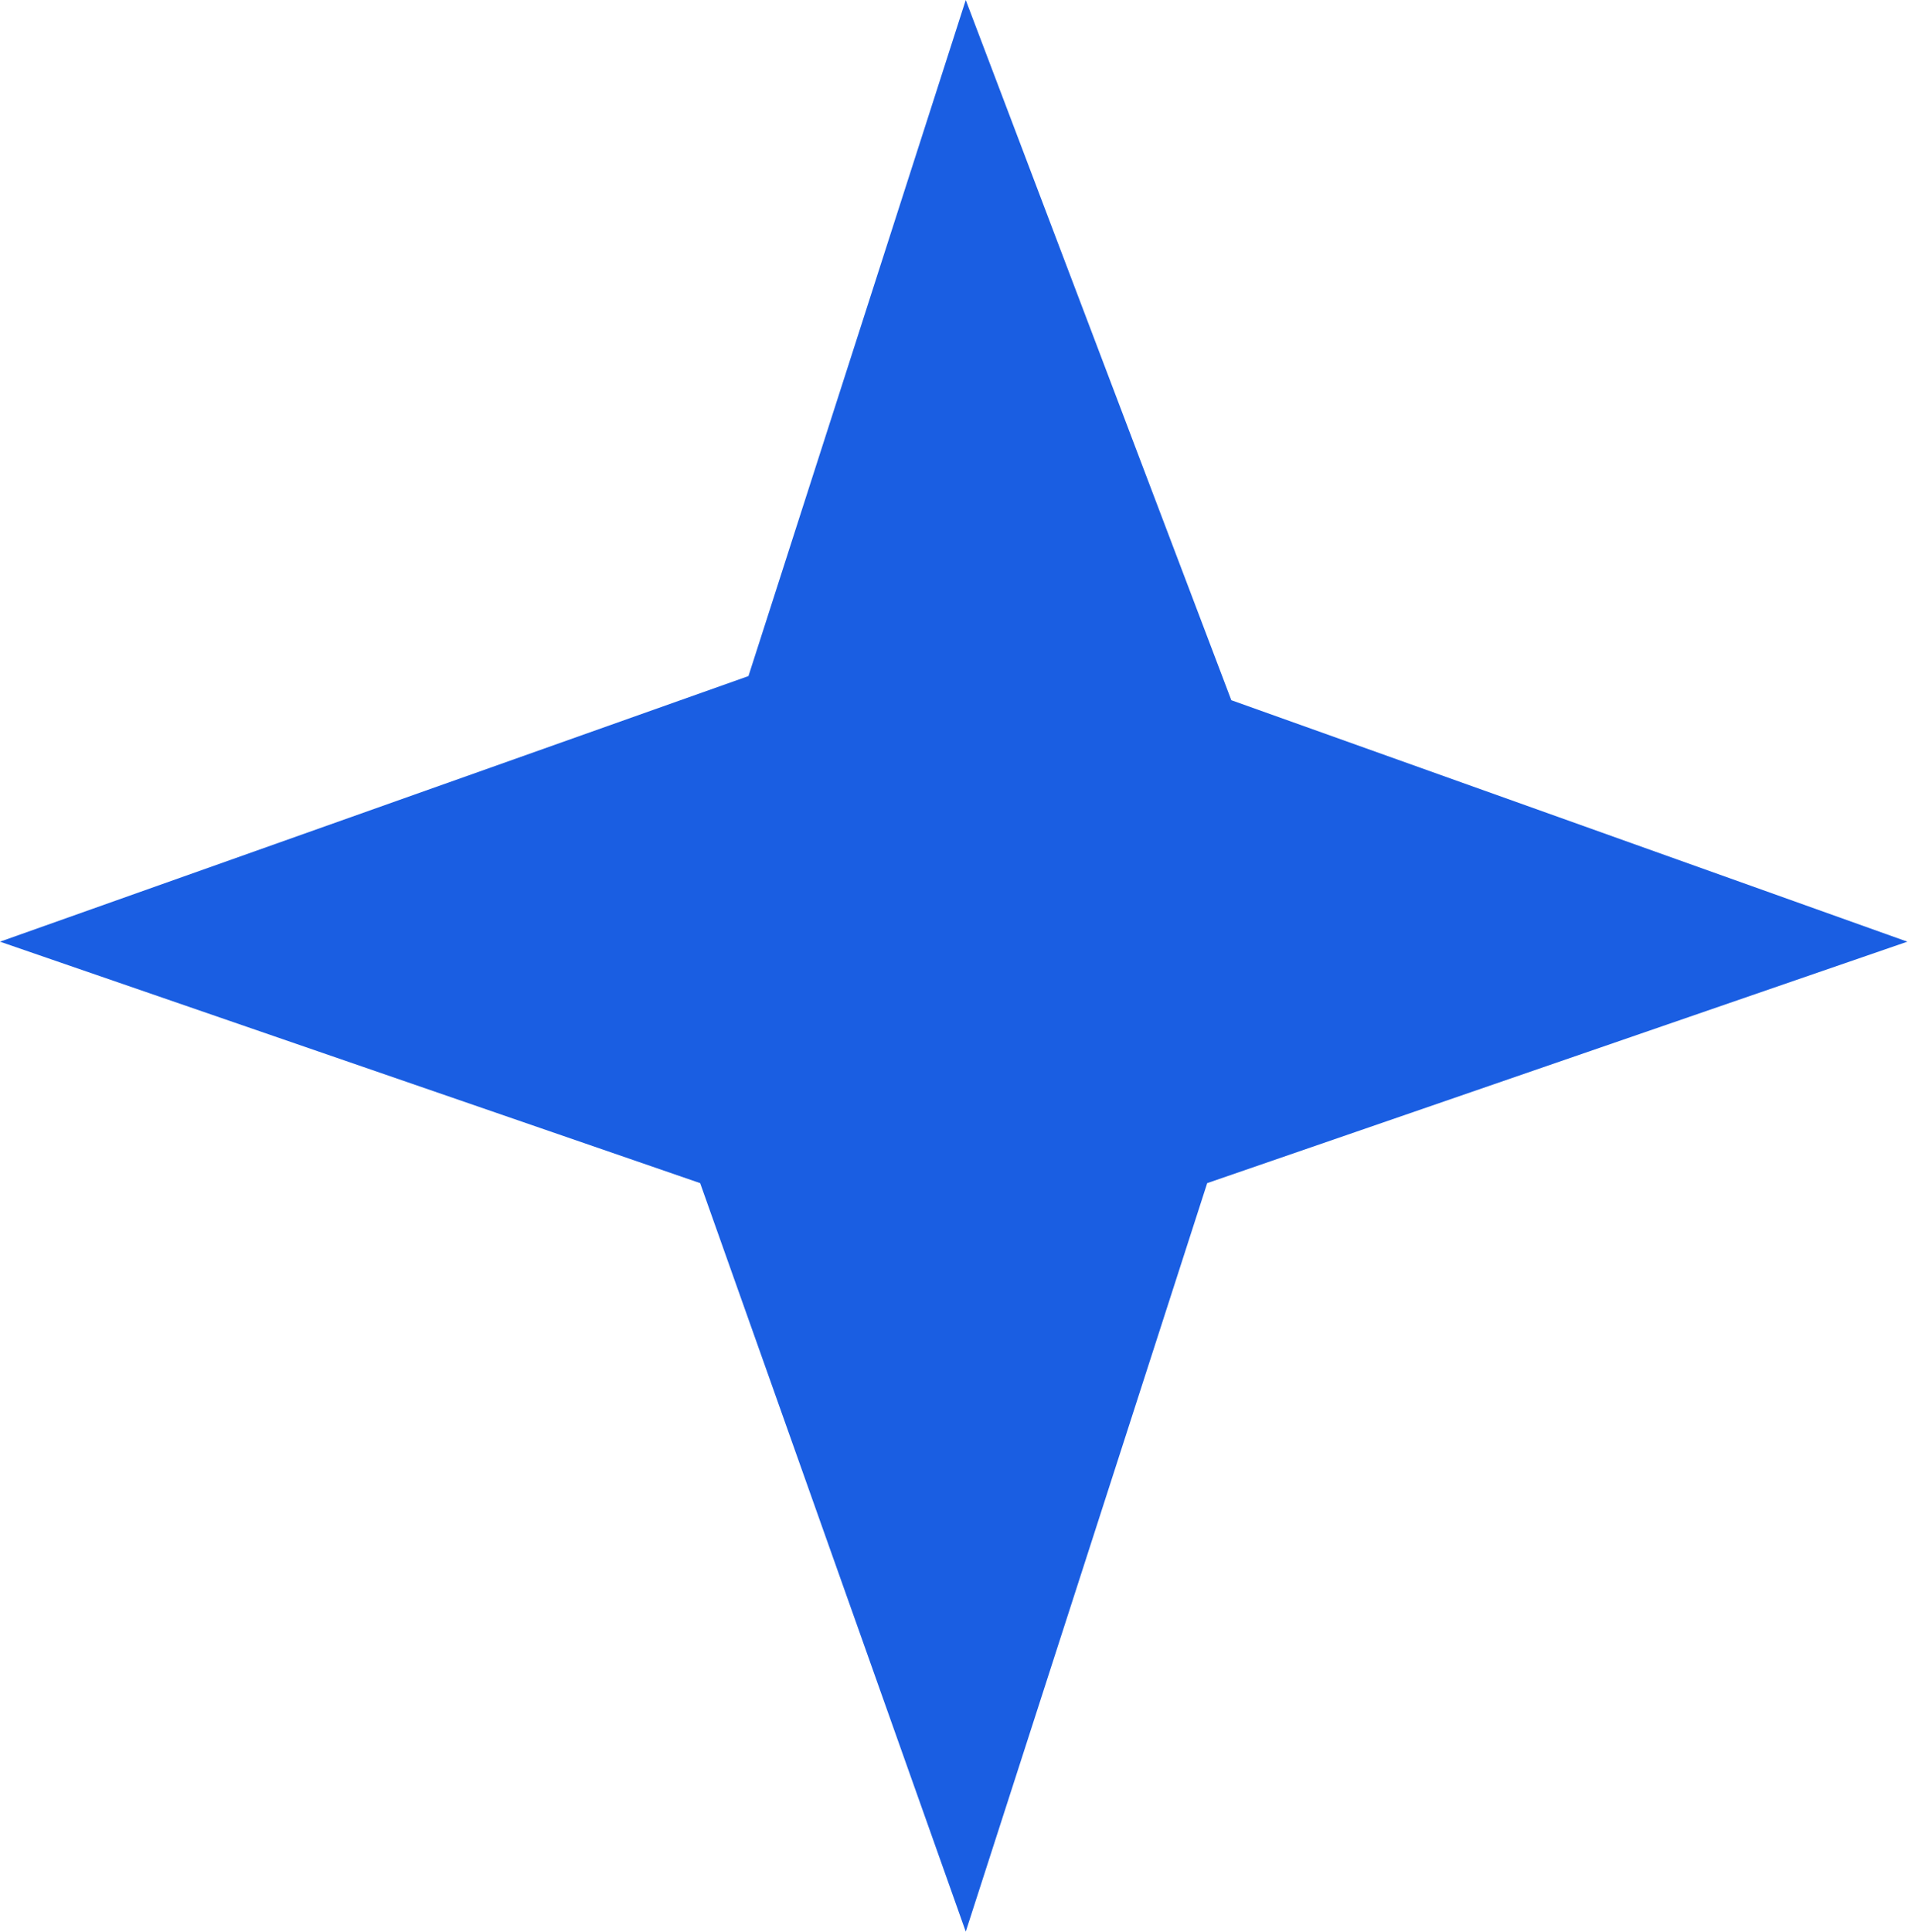
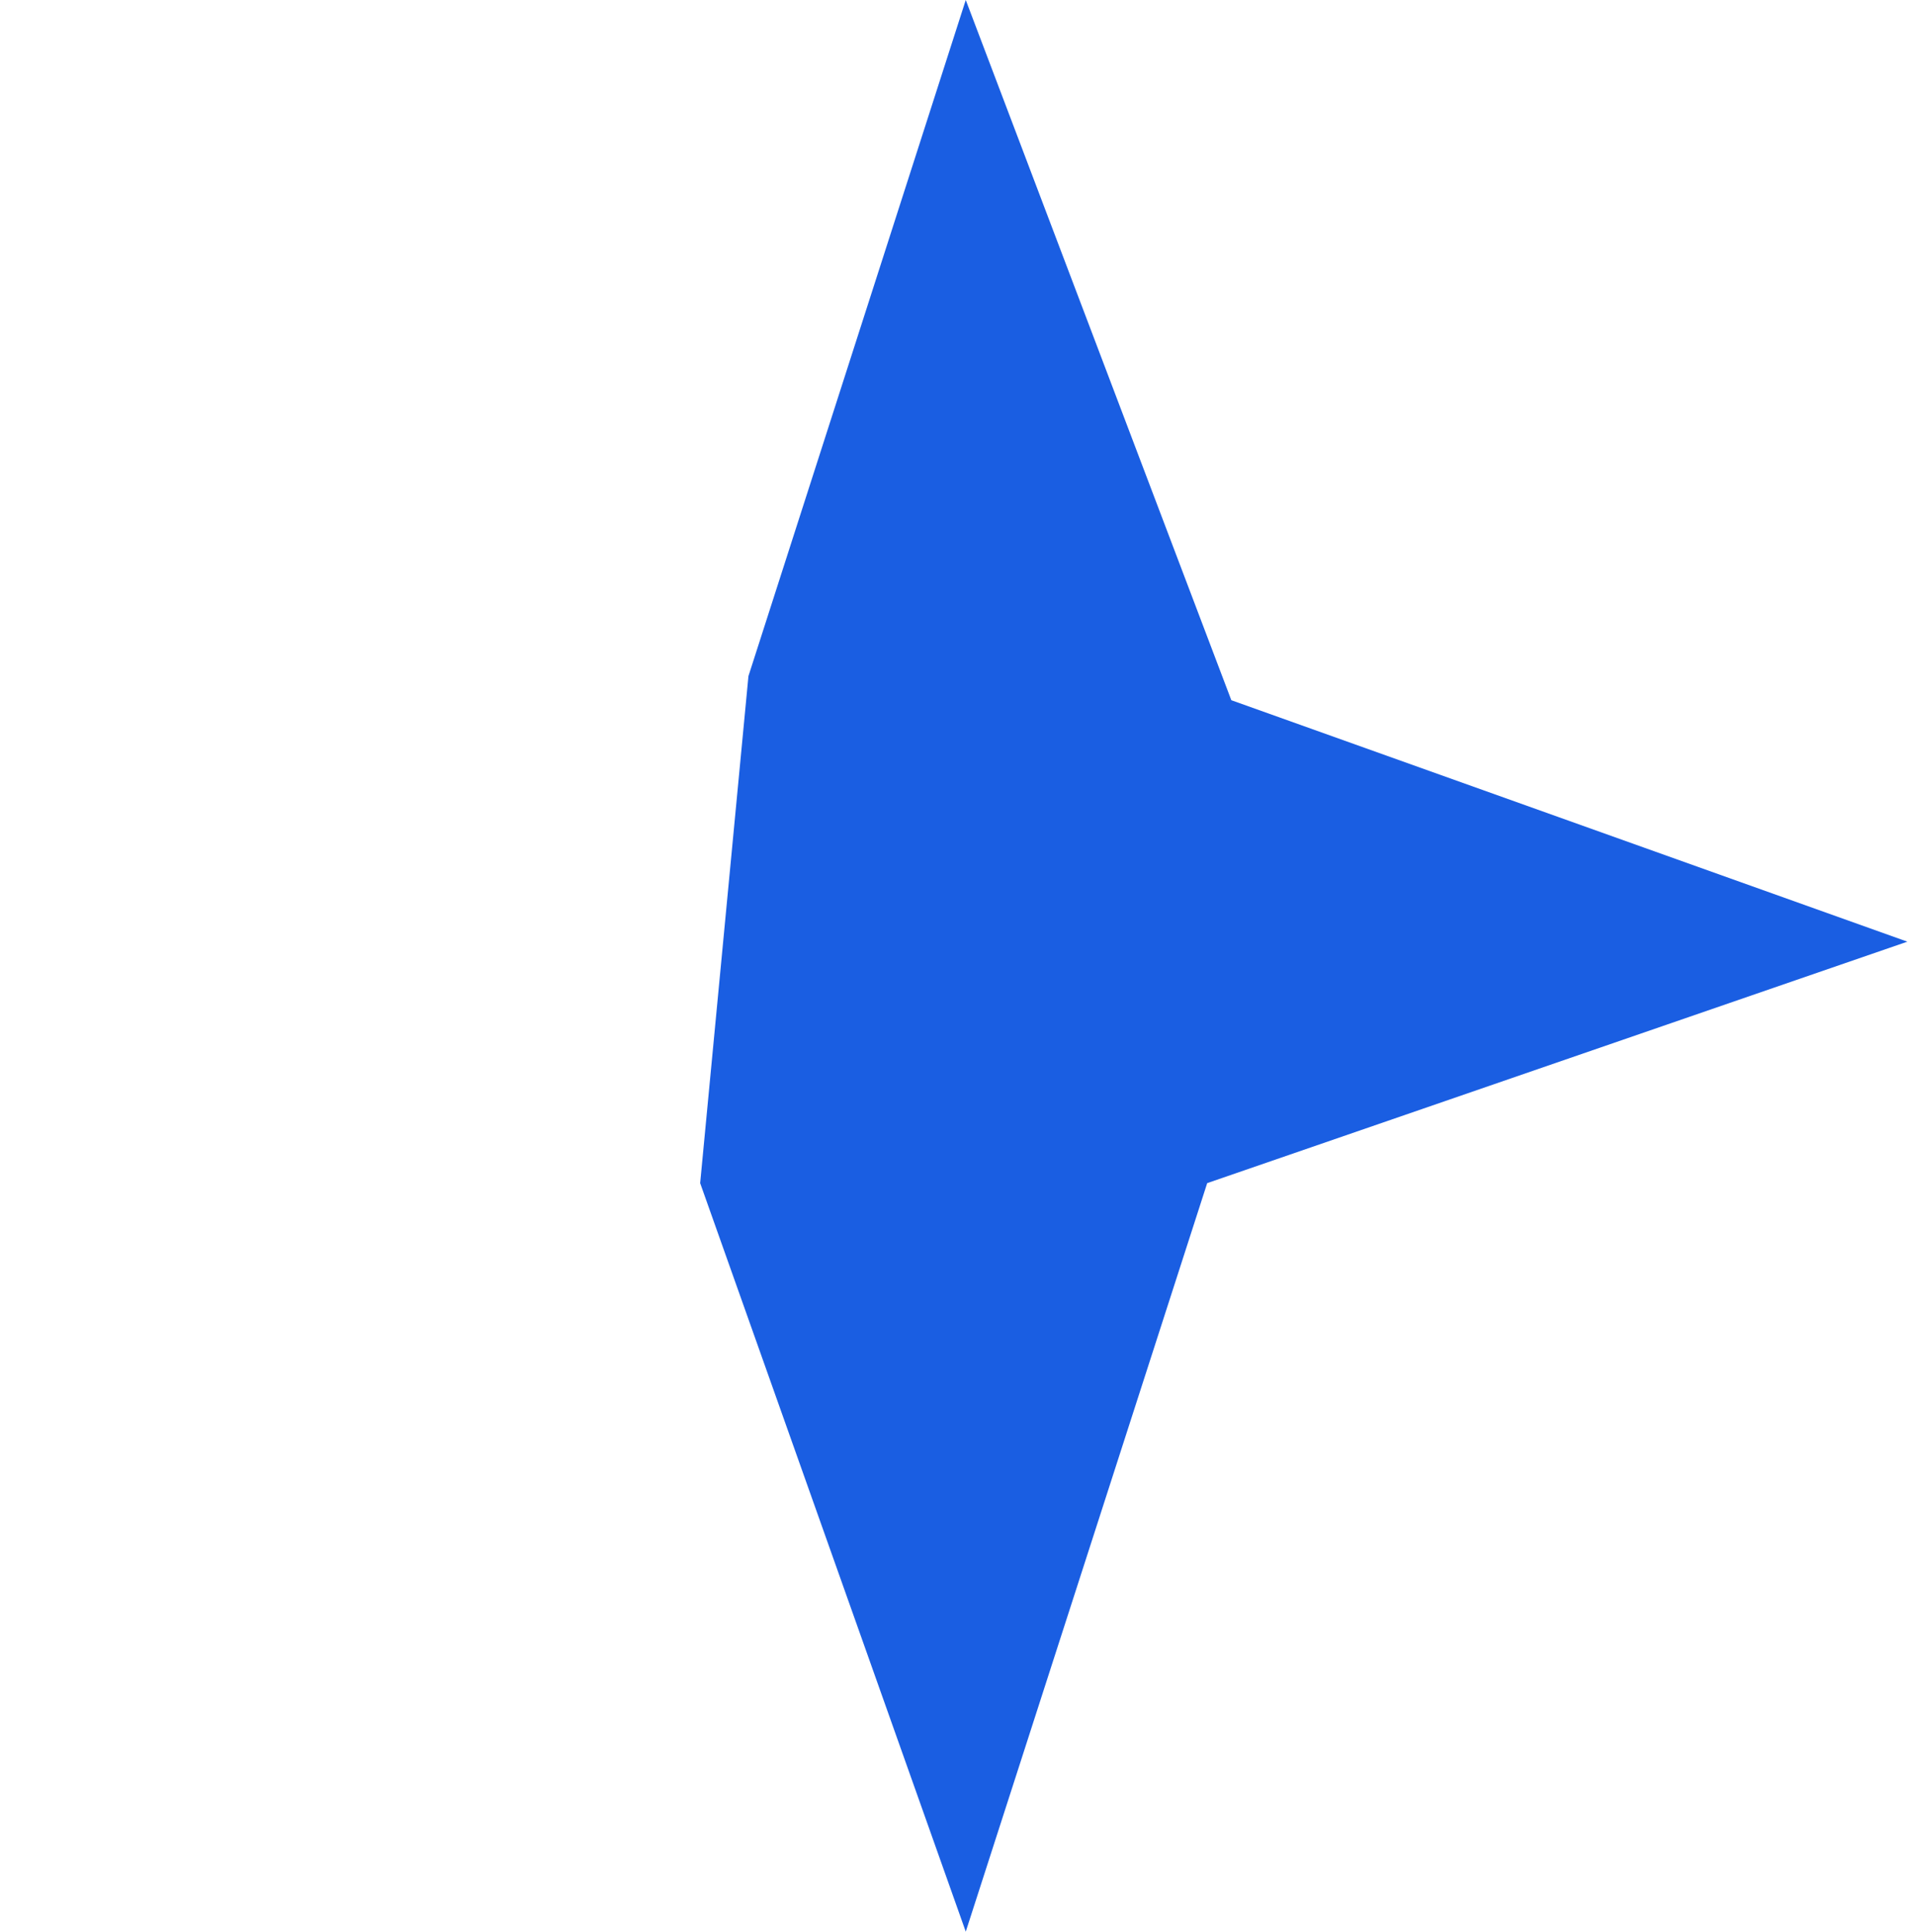
<svg xmlns="http://www.w3.org/2000/svg" width="116" height="117" viewBox="0 0 116 117" fill="none">
-   <path d="M45.337 40.95L58.5 0L74.587 42.412L115.537 57.037L73.125 71.662L58.5 117L42.412 71.662L0 57.037L45.337 40.95Z" fill="#1A5EE2" />
+   <path d="M45.337 40.95L58.5 0L74.587 42.412L115.537 57.037L73.125 71.662L58.5 117L42.412 71.662L45.337 40.95Z" fill="#1A5EE2" />
</svg>